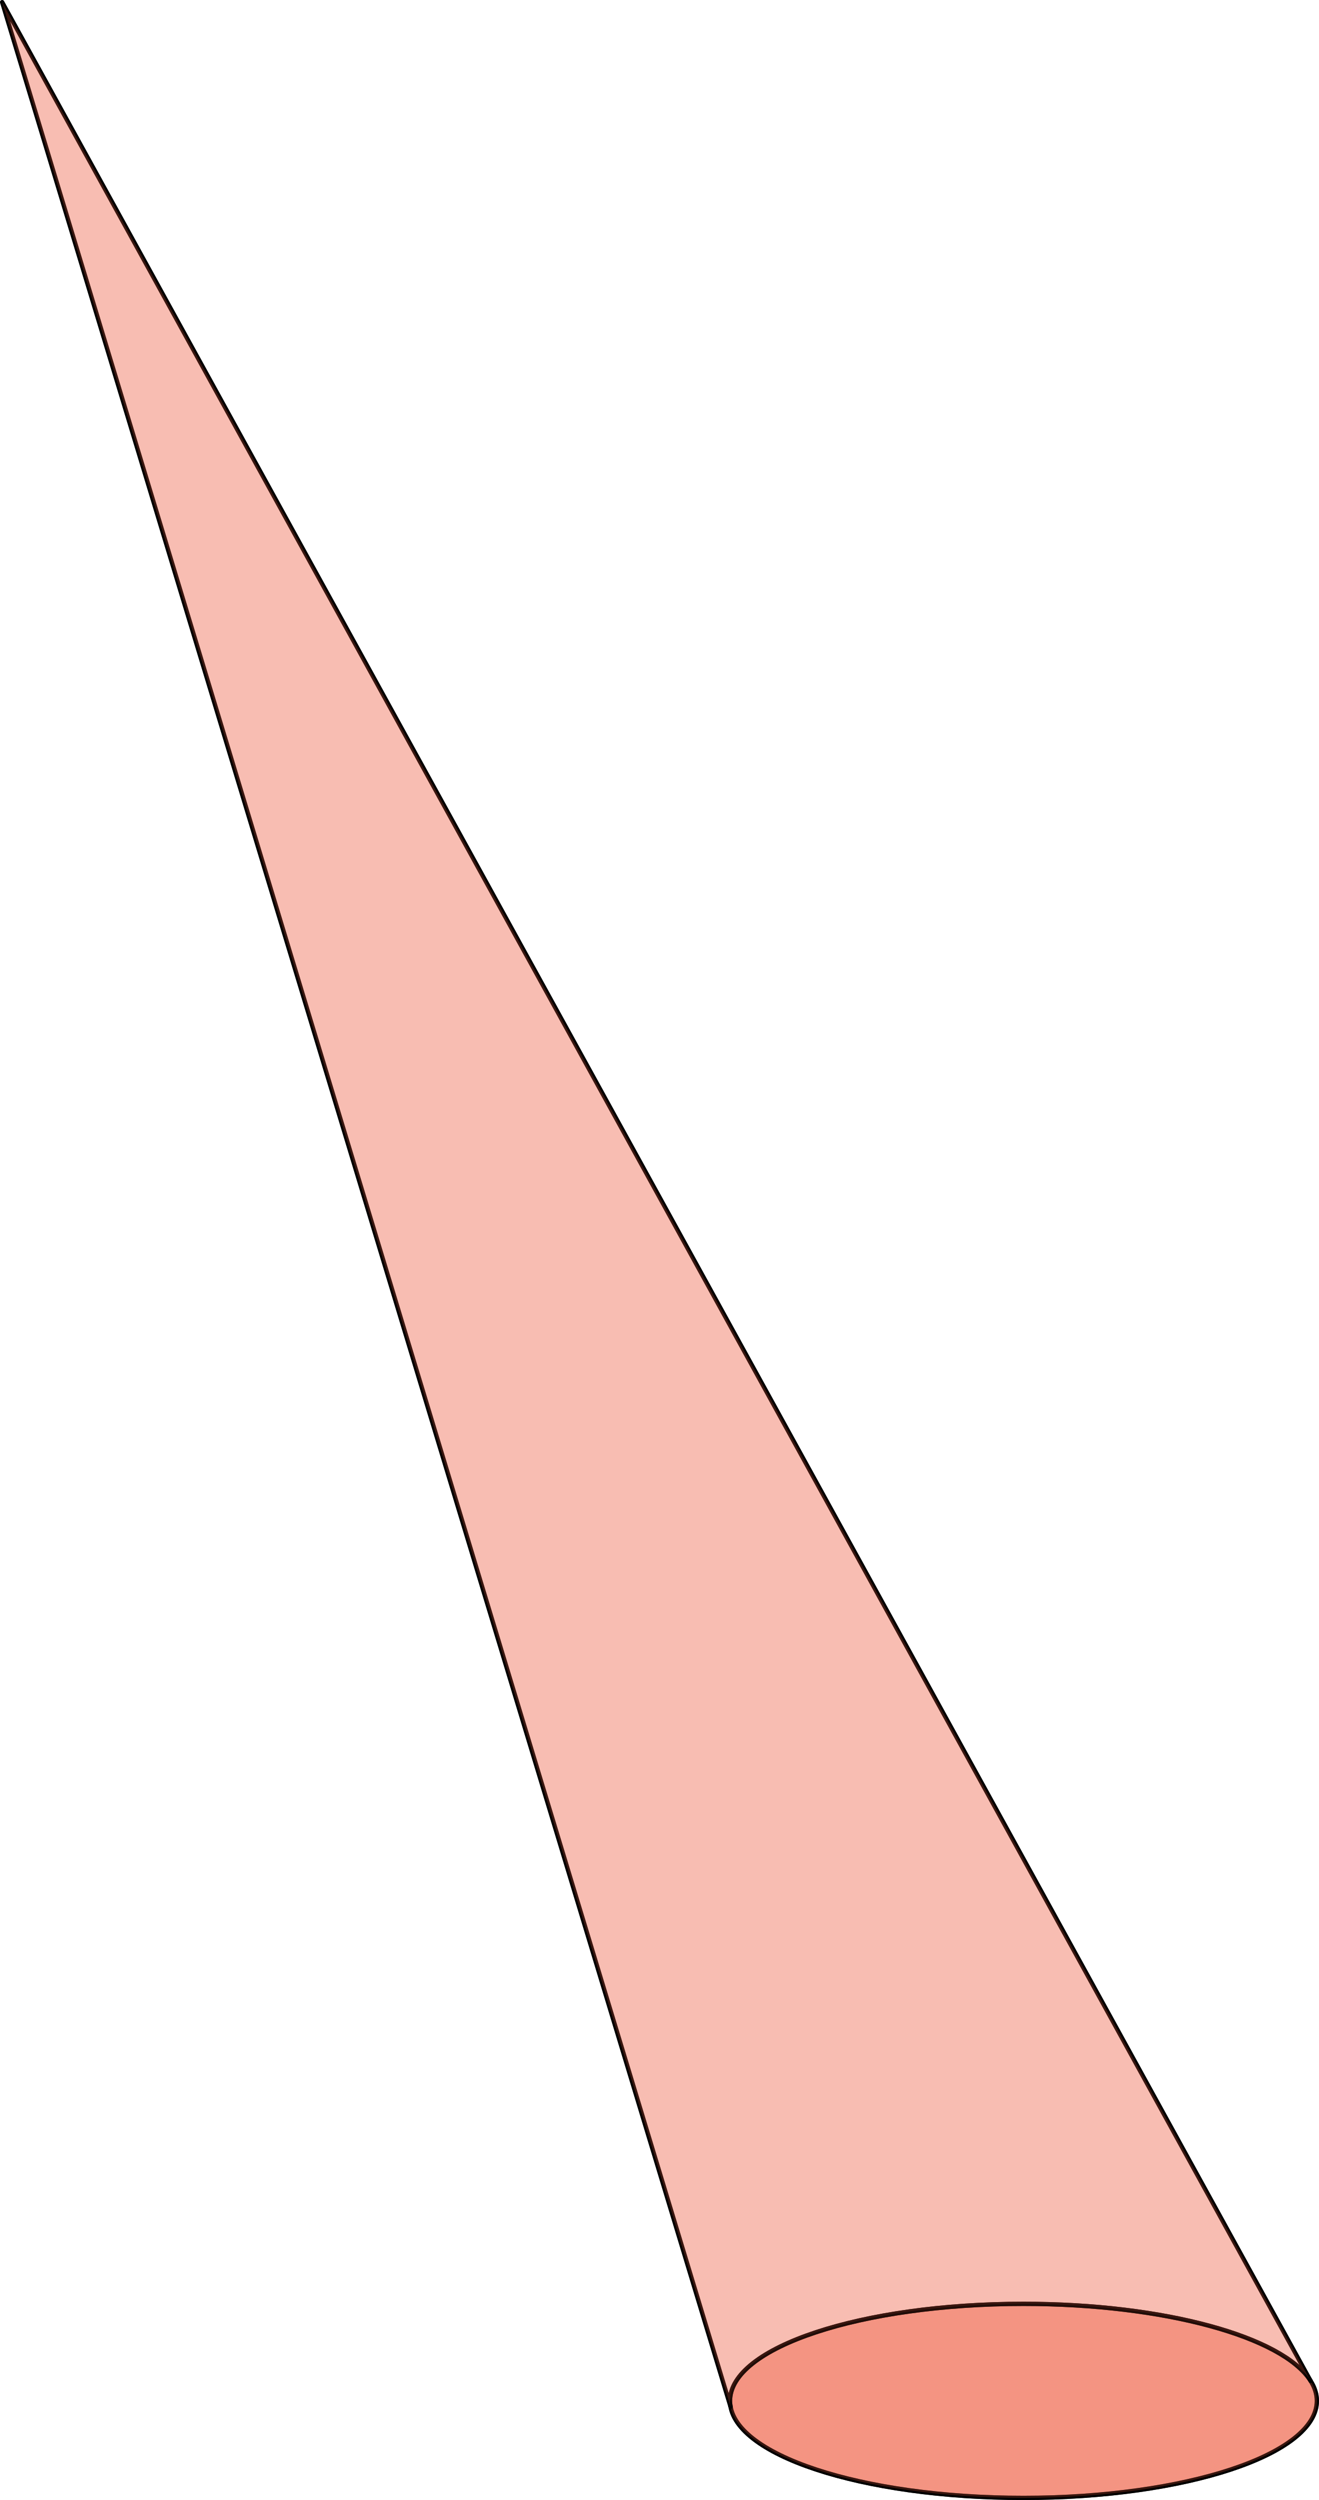
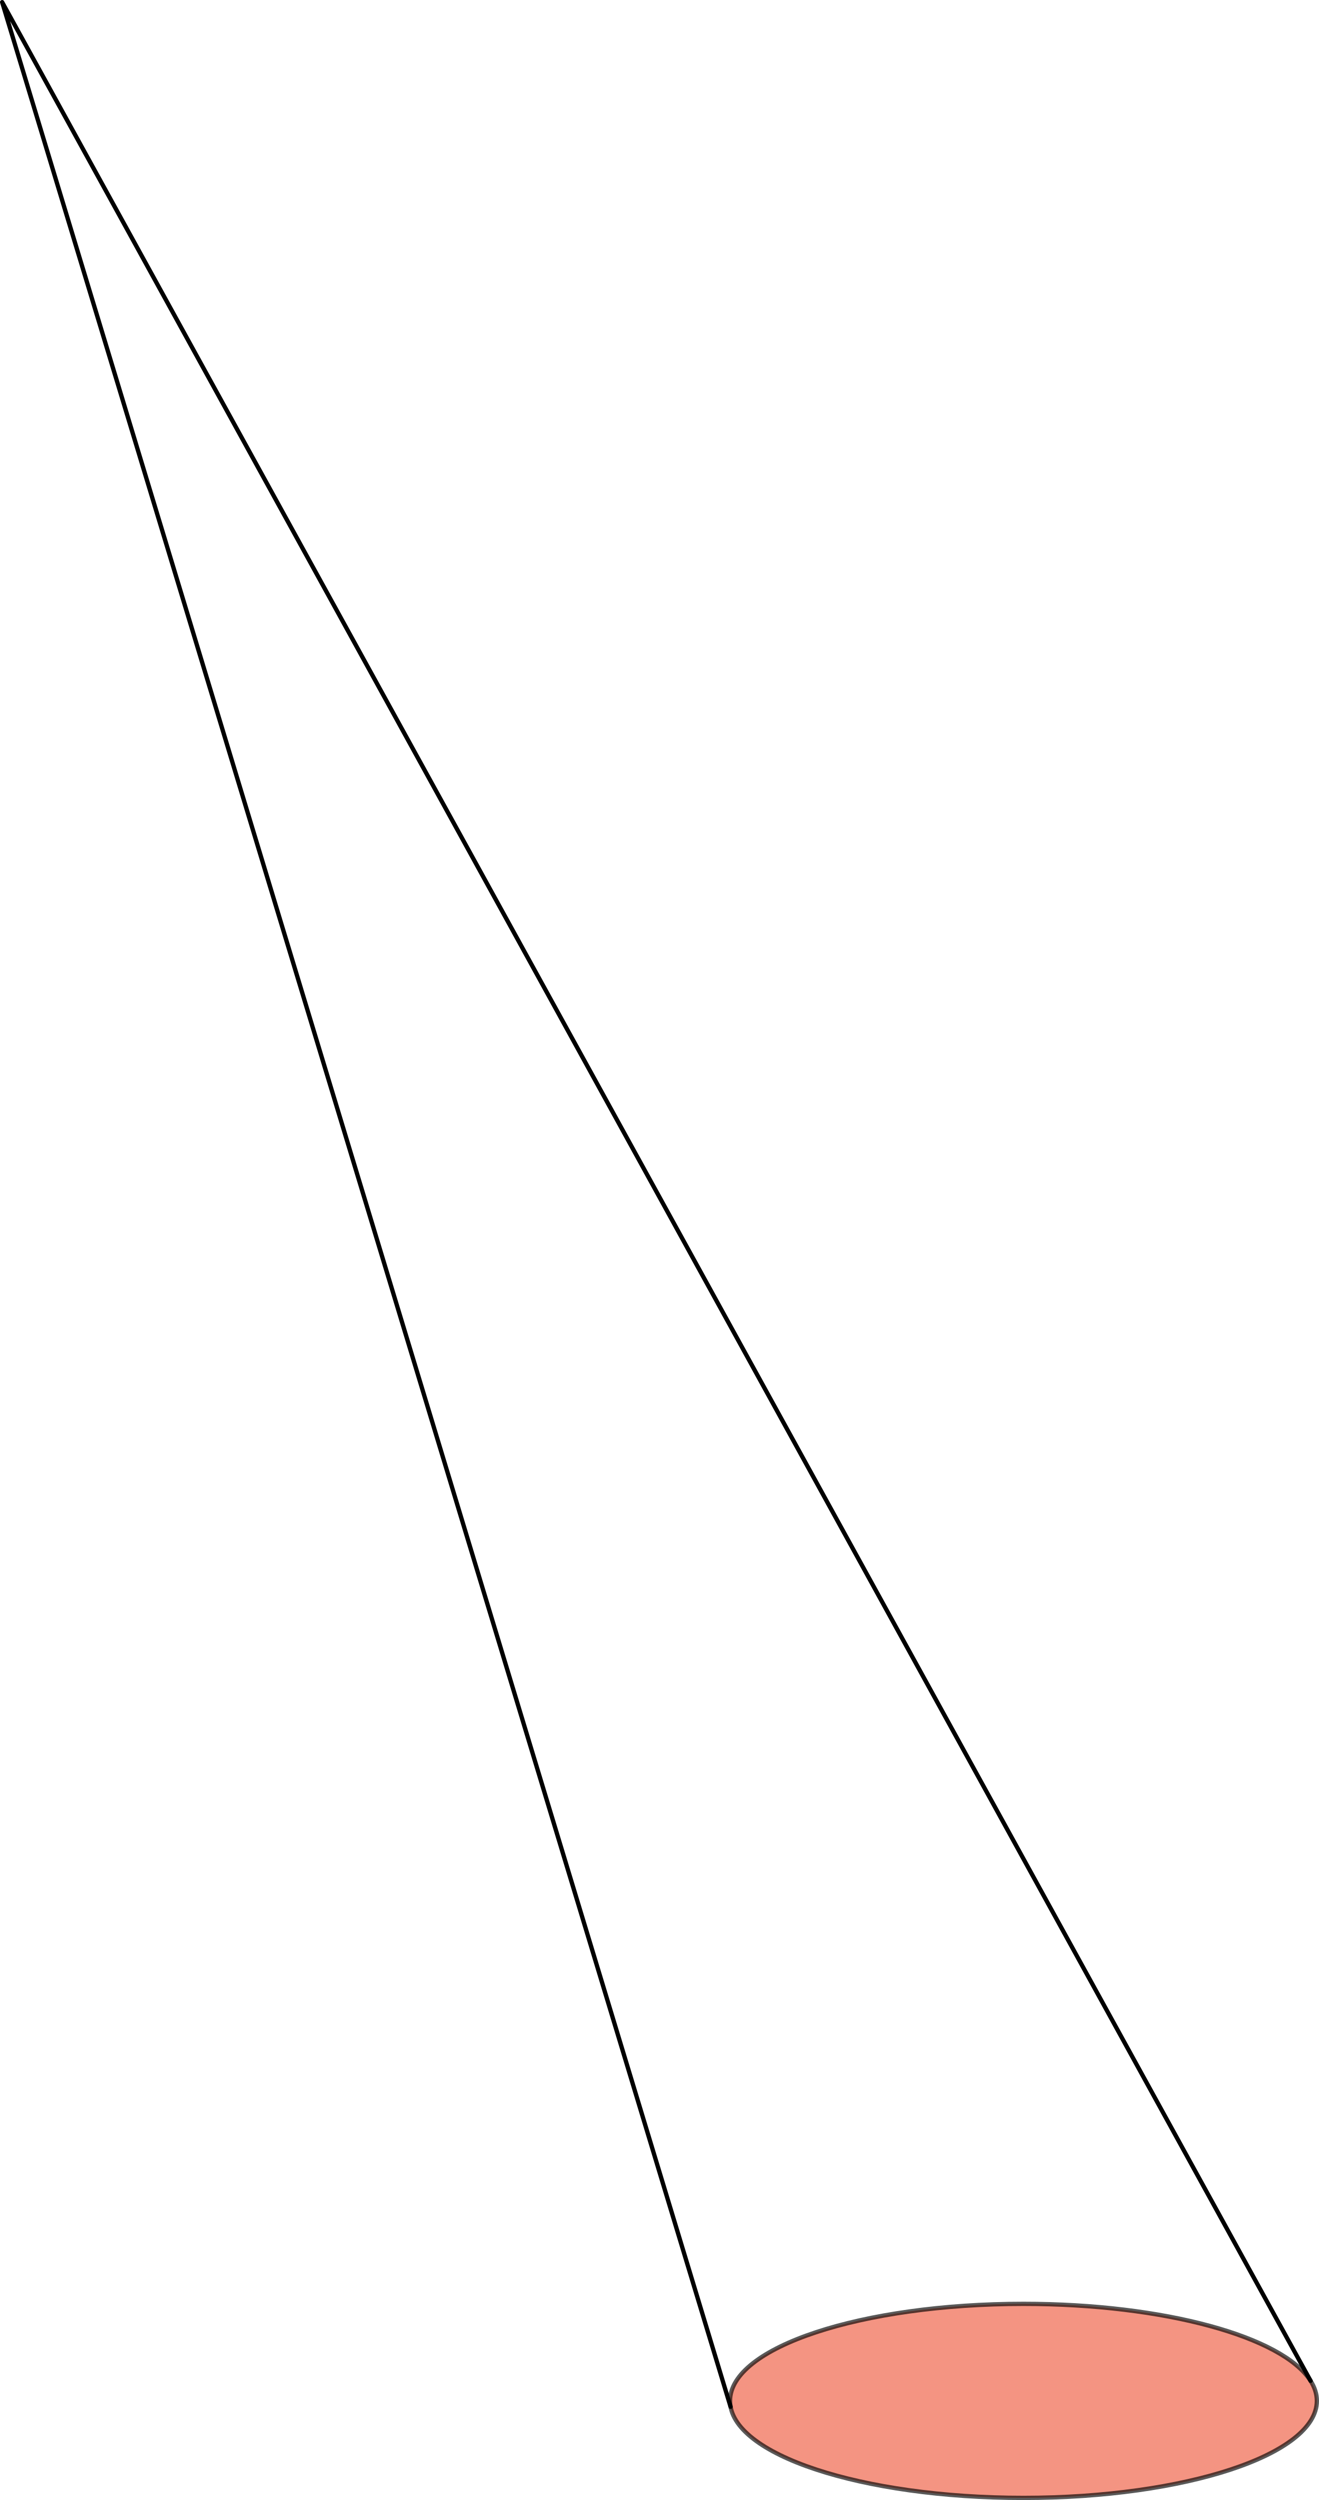
<svg xmlns="http://www.w3.org/2000/svg" version="1.1" id="Layer_2" x="0px" y="0px" width="307.266px" height="582.218px" viewBox="0 0 307.266 582.218" enable-background="new 0 0 307.266 582.218" xml:space="preserve">
  <g>
-     <path fill="none" stroke="#000000" stroke-linecap="round" stroke-linejoin="round" stroke-miterlimit="10" d="M306.766,559.122   c0,12.479-30.602,22.596-68.35,22.596c-37.749,0-68.351-10.116-68.351-22.596c0-12.479,30.602-22.595,68.351-22.595   c32.904,0,60.38,7.687,66.888,17.925C306.262,555.959,306.766,557.521,306.766,559.122z" />
    <path opacity="0.65" fill="#EF5B40" stroke="#000000" stroke-linecap="round" stroke-linejoin="round" stroke-miterlimit="10" d="   M306.766,559.122c0,12.479-30.602,22.596-68.35,22.596c-37.749,0-68.351-10.116-68.351-22.596   c0-12.479,30.602-22.595,68.351-22.595c32.904,0,60.38,7.687,66.888,17.925C306.262,555.959,306.766,557.521,306.766,559.122z" />
    <polyline fill="none" stroke="#000000" stroke-linecap="round" stroke-linejoin="round" stroke-miterlimit="10" points="   305.304,554.452 0.5,0.5 170.191,560.501  " />
-     <path opacity="0.4" fill="#EF5B40" stroke="#000000" stroke-linecap="round" stroke-linejoin="round" stroke-miterlimit="10" d="   M170.065,559.122c0-12.479,30.602-22.595,68.351-22.595c32.904,0,60.38,7.687,66.888,17.925L0.5,0.5l169.691,560.001h0.013   C170.121,560.044,170.065,559.585,170.065,559.122z" />
  </g>
</svg>